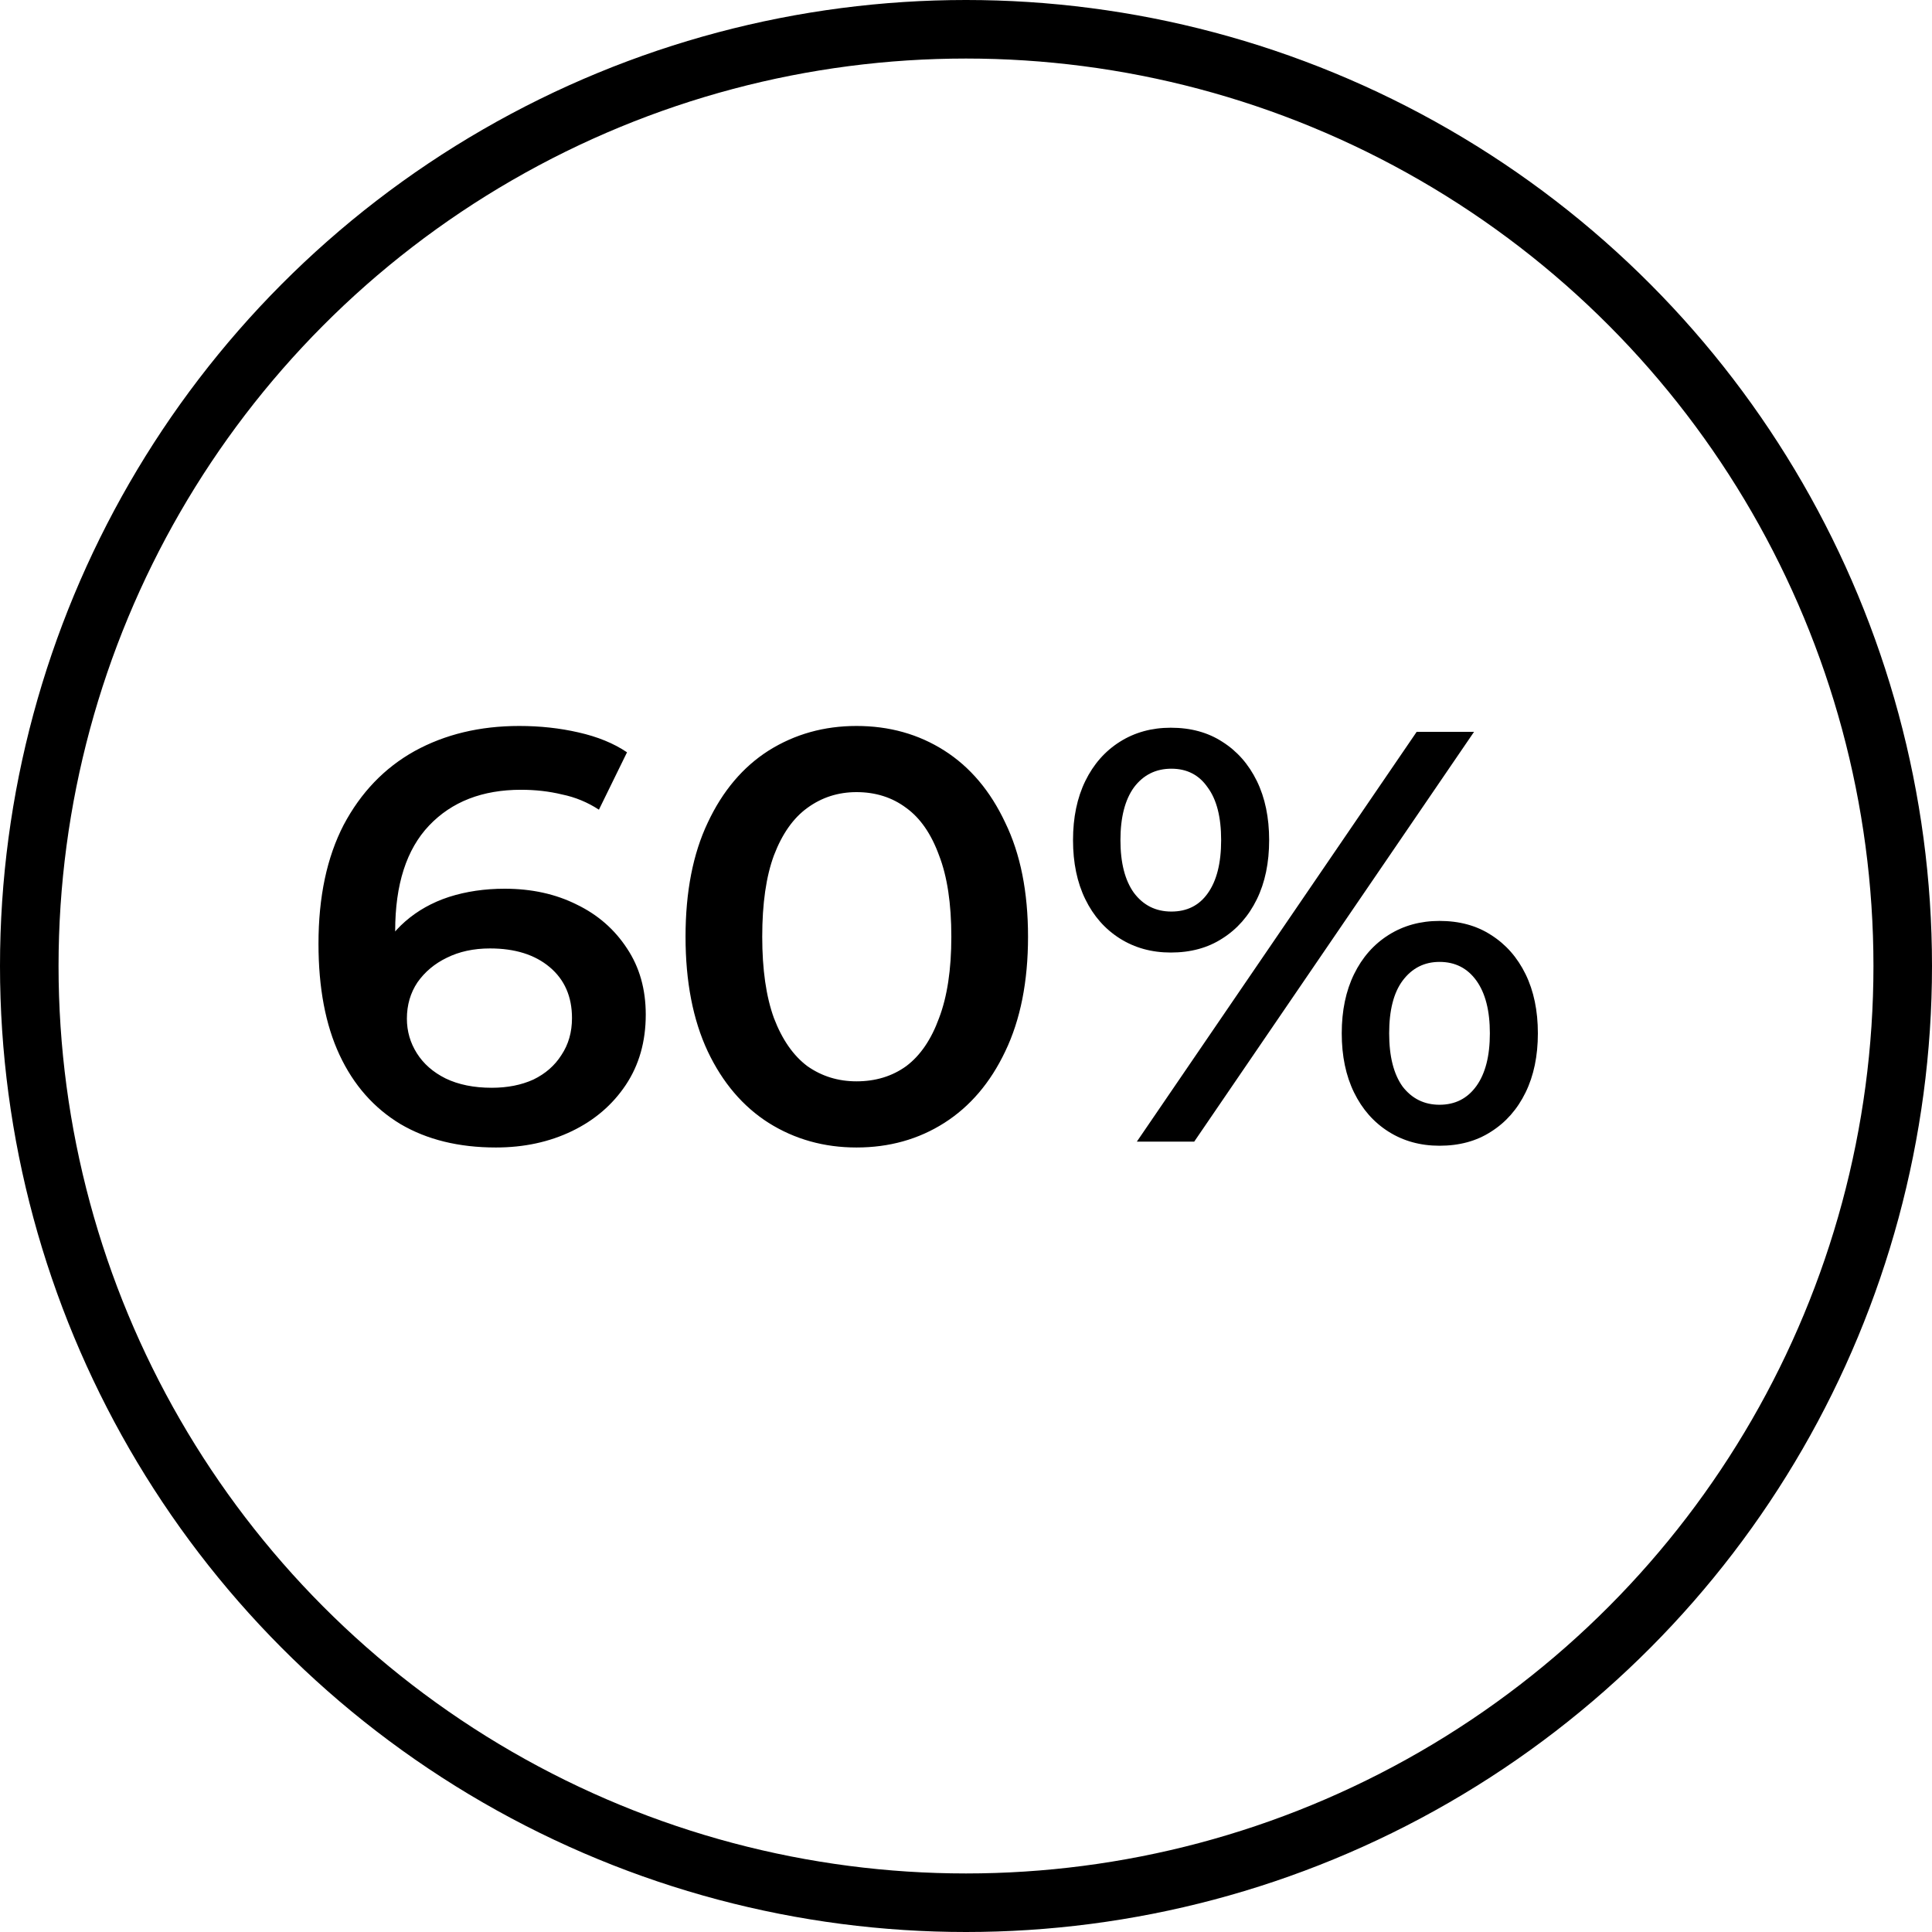
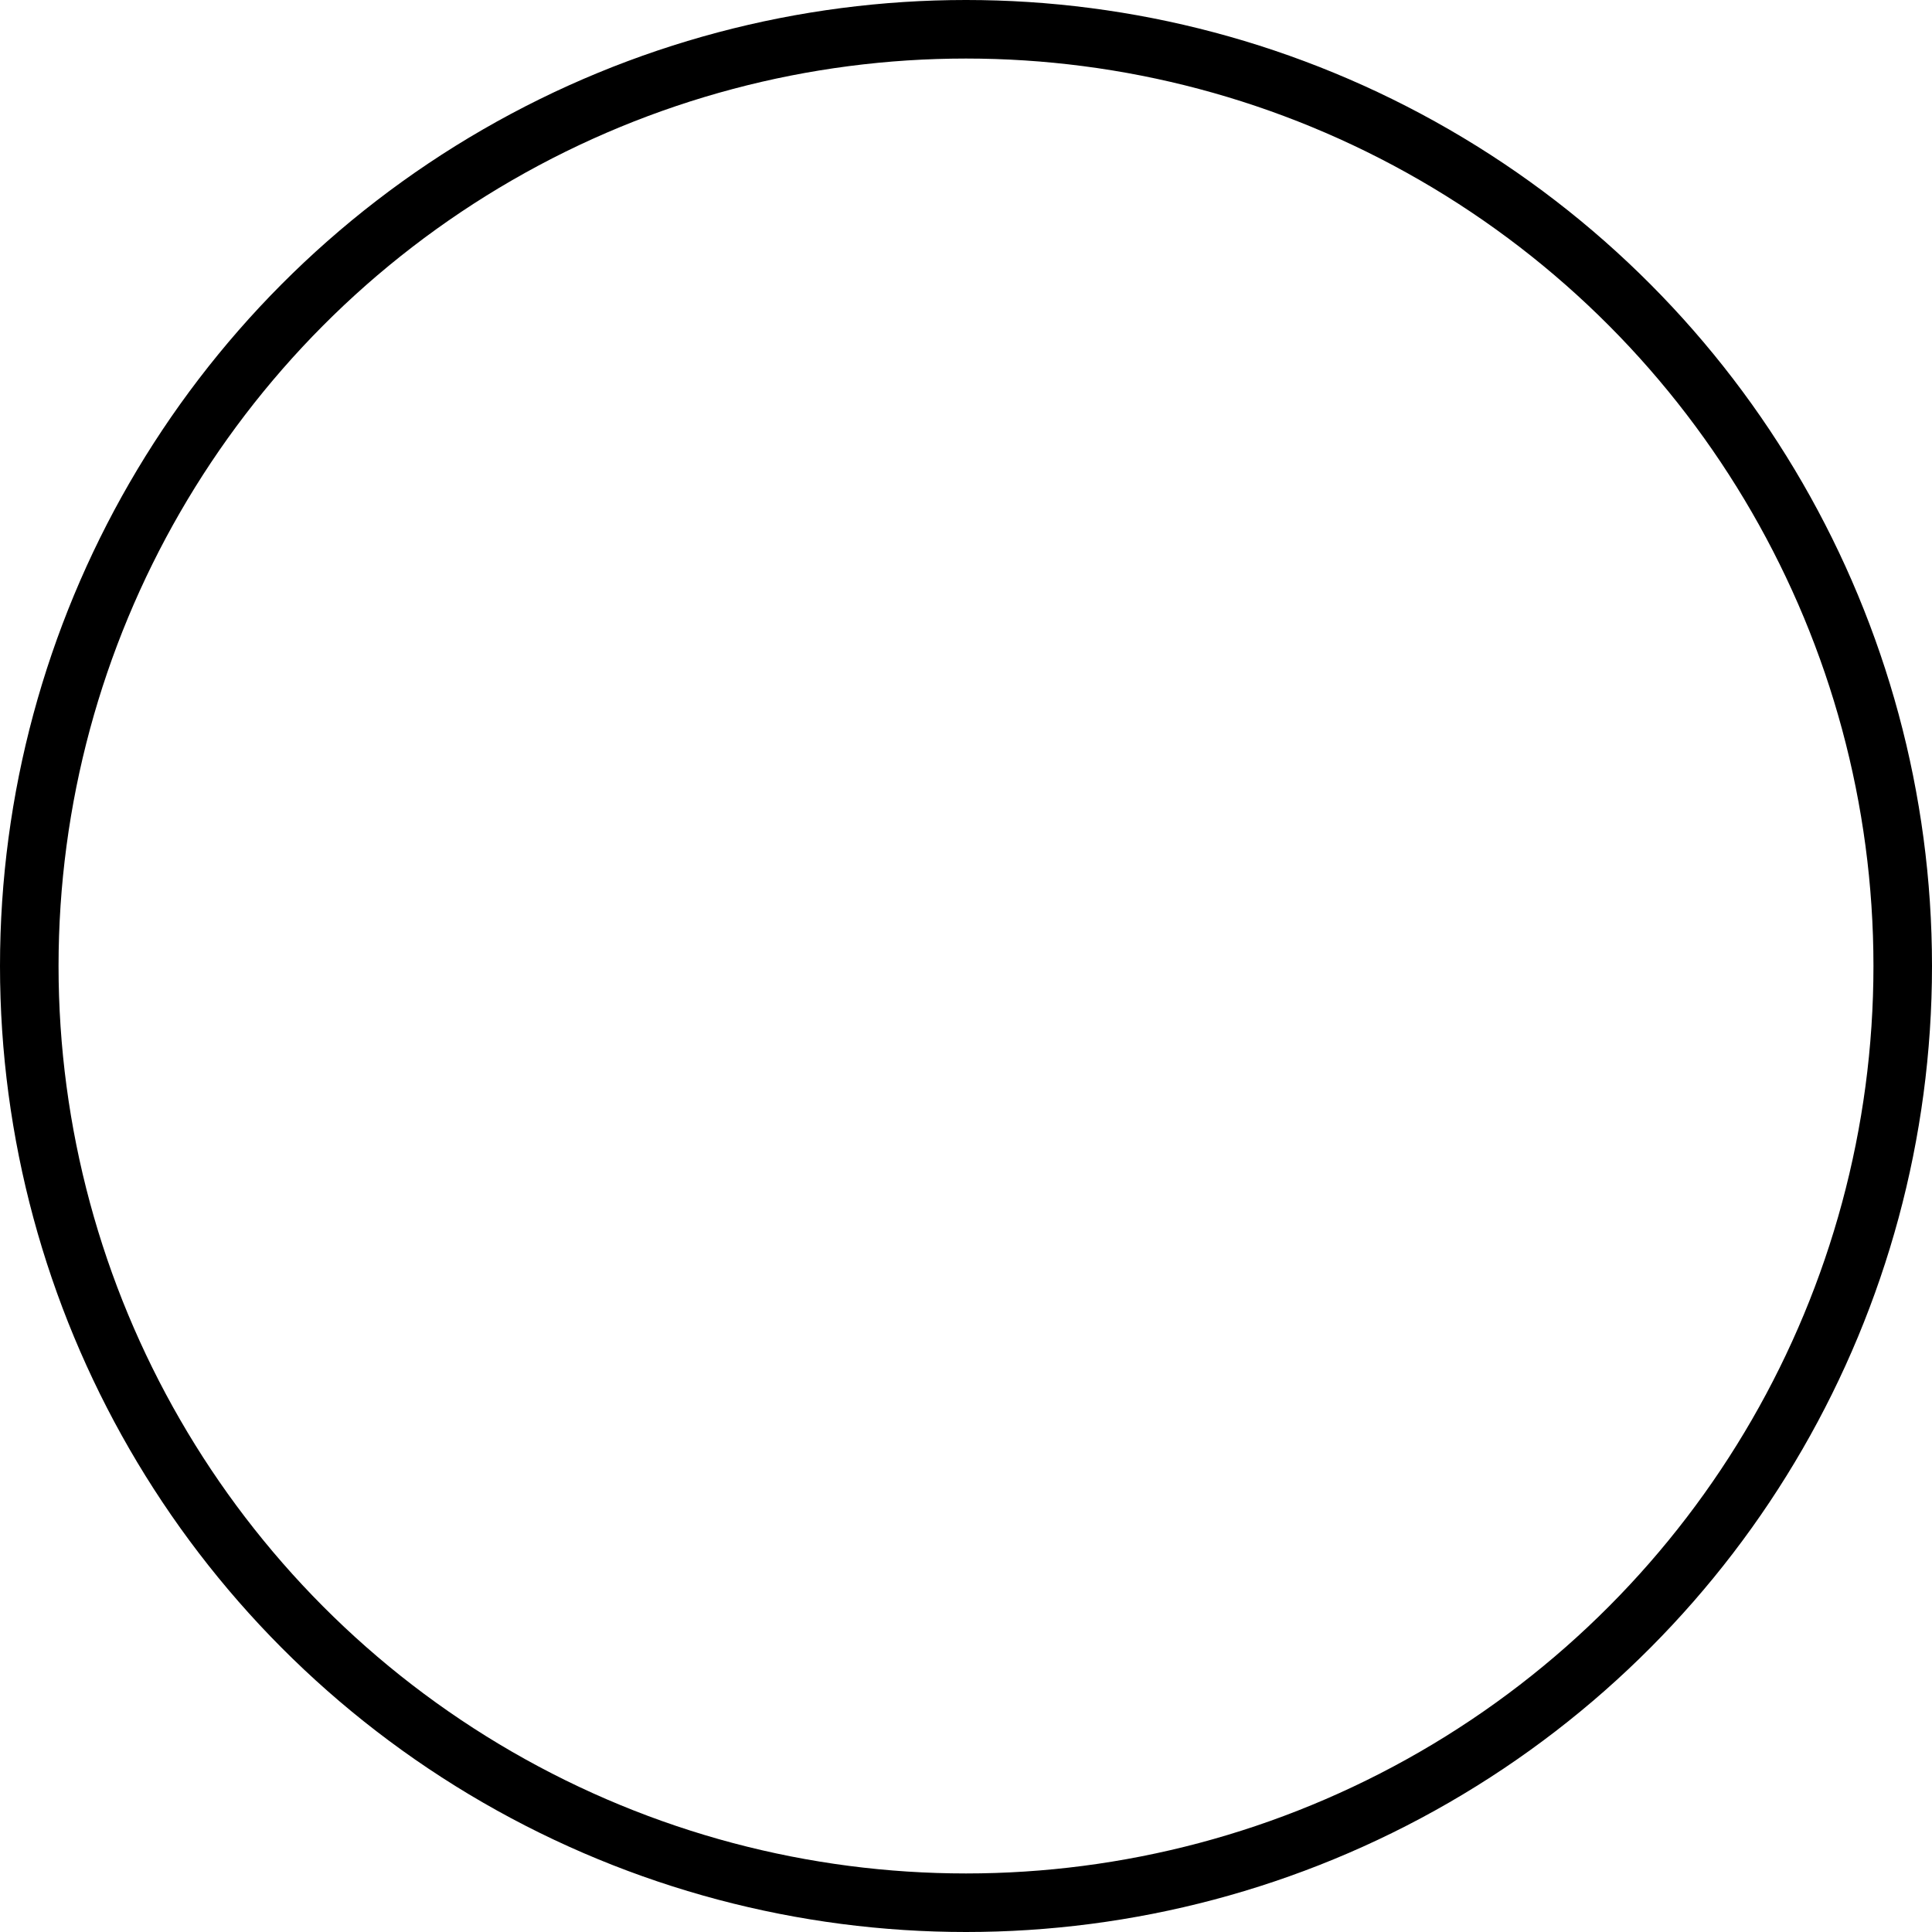
<svg xmlns="http://www.w3.org/2000/svg" width="66" height="66" viewBox="0 0 66 66" fill="none">
  <circle cx="33" cy="33" r="32" stroke="black" stroke-width="2" />
-   <path d="M16.94 39.2C15.673 39.2 14.587 38.933 13.68 38.4C12.773 37.853 12.08 37.067 11.6 36.04C11.12 35.013 10.88 33.747 10.88 32.24C10.88 30.64 11.167 29.287 11.74 28.18C12.327 27.073 13.133 26.233 14.16 25.66C15.2 25.087 16.393 24.8 17.74 24.8C18.447 24.8 19.12 24.873 19.76 25.02C20.413 25.167 20.967 25.393 21.42 25.7L20.46 27.66C20.073 27.407 19.653 27.233 19.2 27.14C18.76 27.033 18.293 26.98 17.8 26.98C16.48 26.98 15.433 27.387 14.66 28.2C13.887 29.013 13.5 30.213 13.5 31.8C13.5 32.053 13.507 32.353 13.52 32.7C13.533 33.033 13.58 33.373 13.66 33.72L12.86 32.84C13.1 32.293 13.427 31.84 13.84 31.48C14.267 31.107 14.767 30.827 15.34 30.64C15.927 30.453 16.56 30.36 17.24 30.36C18.16 30.36 18.98 30.54 19.7 30.9C20.42 31.247 20.993 31.747 21.42 32.4C21.847 33.04 22.06 33.793 22.06 34.66C22.06 35.58 21.833 36.38 21.38 37.06C20.927 37.74 20.313 38.267 19.54 38.64C18.767 39.013 17.9 39.2 16.94 39.2ZM16.8 37.16C17.333 37.16 17.807 37.067 18.22 36.88C18.633 36.68 18.953 36.4 19.18 36.04C19.42 35.68 19.54 35.26 19.54 34.78C19.54 34.047 19.287 33.467 18.78 33.04C18.273 32.613 17.593 32.4 16.74 32.4C16.18 32.4 15.687 32.507 15.26 32.72C14.847 32.92 14.513 33.2 14.26 33.56C14.02 33.92 13.9 34.333 13.9 34.8C13.9 35.227 14.013 35.62 14.24 35.98C14.467 36.34 14.793 36.627 15.22 36.84C15.66 37.053 16.187 37.16 16.8 37.16ZM29.259 39.2C28.152 39.2 27.152 38.92 26.259 38.36C25.379 37.8 24.686 36.987 24.179 35.92C23.672 34.84 23.419 33.533 23.419 32C23.419 30.467 23.672 29.167 24.179 28.1C24.686 27.02 25.379 26.2 26.259 25.64C27.152 25.08 28.152 24.8 29.259 24.8C30.379 24.8 31.379 25.08 32.259 25.64C33.139 26.2 33.832 27.02 34.339 28.1C34.859 29.167 35.119 30.467 35.119 32C35.119 33.533 34.859 34.84 34.339 35.92C33.832 36.987 33.139 37.8 32.259 38.36C31.379 38.92 30.379 39.2 29.259 39.2ZM29.259 36.94C29.912 36.94 30.479 36.767 30.959 36.42C31.439 36.06 31.812 35.513 32.079 34.78C32.359 34.047 32.499 33.12 32.499 32C32.499 30.867 32.359 29.94 32.079 29.22C31.812 28.487 31.439 27.947 30.959 27.6C30.479 27.24 29.912 27.06 29.259 27.06C28.632 27.06 28.072 27.24 27.579 27.6C27.099 27.947 26.719 28.487 26.439 29.22C26.172 29.94 26.039 30.867 26.039 32C26.039 33.12 26.172 34.047 26.439 34.78C26.719 35.513 27.099 36.06 27.579 36.42C28.072 36.767 28.632 36.94 29.259 36.94ZM38.836 39L48.396 25H50.356L40.796 39H38.836ZM39.996 32.54C39.343 32.54 38.763 32.38 38.256 32.06C37.749 31.74 37.356 31.293 37.076 30.72C36.796 30.147 36.656 29.473 36.656 28.7C36.656 27.927 36.796 27.253 37.076 26.68C37.356 26.107 37.749 25.66 38.256 25.34C38.763 25.02 39.343 24.86 39.996 24.86C40.676 24.86 41.263 25.02 41.756 25.34C42.263 25.66 42.656 26.107 42.936 26.68C43.216 27.253 43.356 27.927 43.356 28.7C43.356 29.473 43.216 30.147 42.936 30.72C42.656 31.293 42.263 31.74 41.756 32.06C41.263 32.38 40.676 32.54 39.996 32.54ZM40.016 31.14C40.549 31.14 40.963 30.933 41.256 30.52C41.563 30.093 41.716 29.487 41.716 28.7C41.716 27.913 41.563 27.313 41.256 26.9C40.963 26.473 40.549 26.26 40.016 26.26C39.483 26.26 39.056 26.473 38.736 26.9C38.429 27.327 38.276 27.927 38.276 28.7C38.276 29.473 38.429 30.073 38.736 30.5C39.056 30.927 39.483 31.14 40.016 31.14ZM49.176 39.14C48.523 39.14 47.943 38.98 47.436 38.66C46.929 38.34 46.536 37.893 46.256 37.32C45.976 36.747 45.836 36.073 45.836 35.3C45.836 34.527 45.976 33.853 46.256 33.28C46.536 32.707 46.929 32.26 47.436 31.94C47.943 31.62 48.523 31.46 49.176 31.46C49.856 31.46 50.443 31.62 50.936 31.94C51.443 32.26 51.836 32.707 52.116 33.28C52.396 33.853 52.536 34.527 52.536 35.3C52.536 36.073 52.396 36.747 52.116 37.32C51.836 37.893 51.443 38.34 50.936 38.66C50.443 38.98 49.856 39.14 49.176 39.14ZM49.176 37.74C49.709 37.74 50.129 37.527 50.436 37.1C50.743 36.673 50.896 36.073 50.896 35.3C50.896 34.527 50.743 33.927 50.436 33.5C50.129 33.073 49.709 32.86 49.176 32.86C48.656 32.86 48.236 33.073 47.916 33.5C47.609 33.913 47.456 34.513 47.456 35.3C47.456 36.087 47.609 36.693 47.916 37.12C48.236 37.533 48.656 37.74 49.176 37.74Z" fill="black" />
</svg>